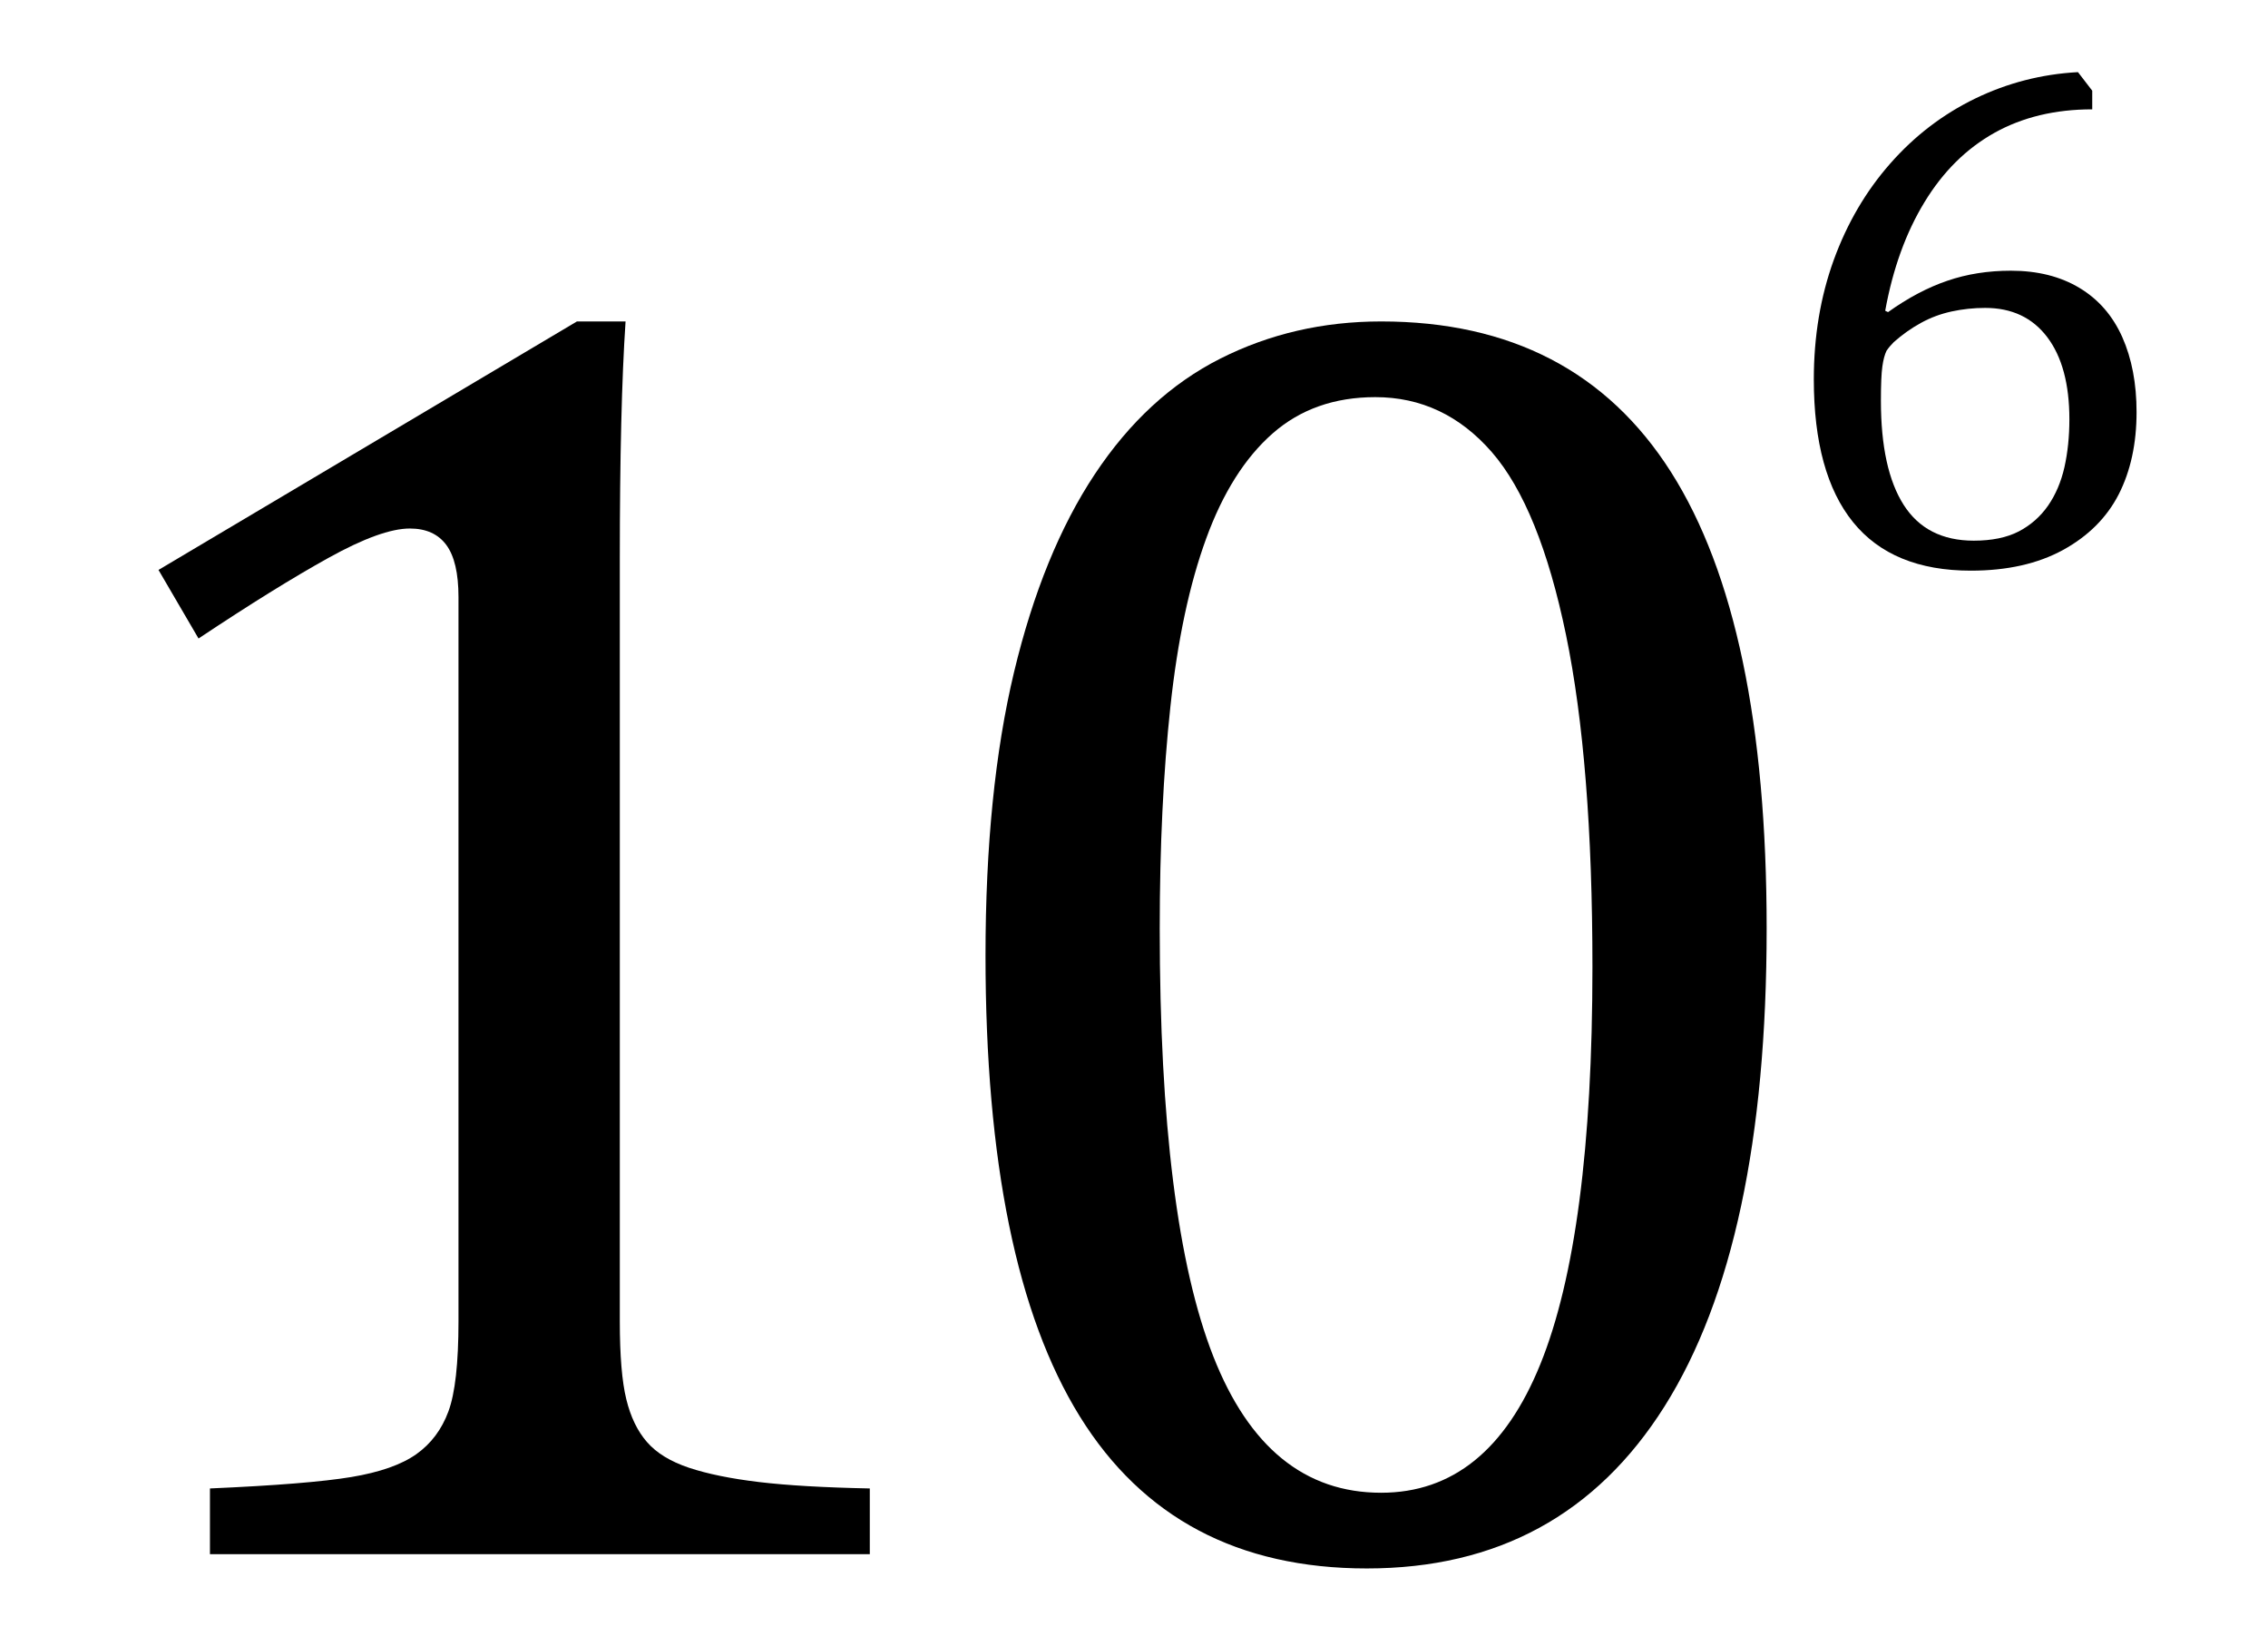
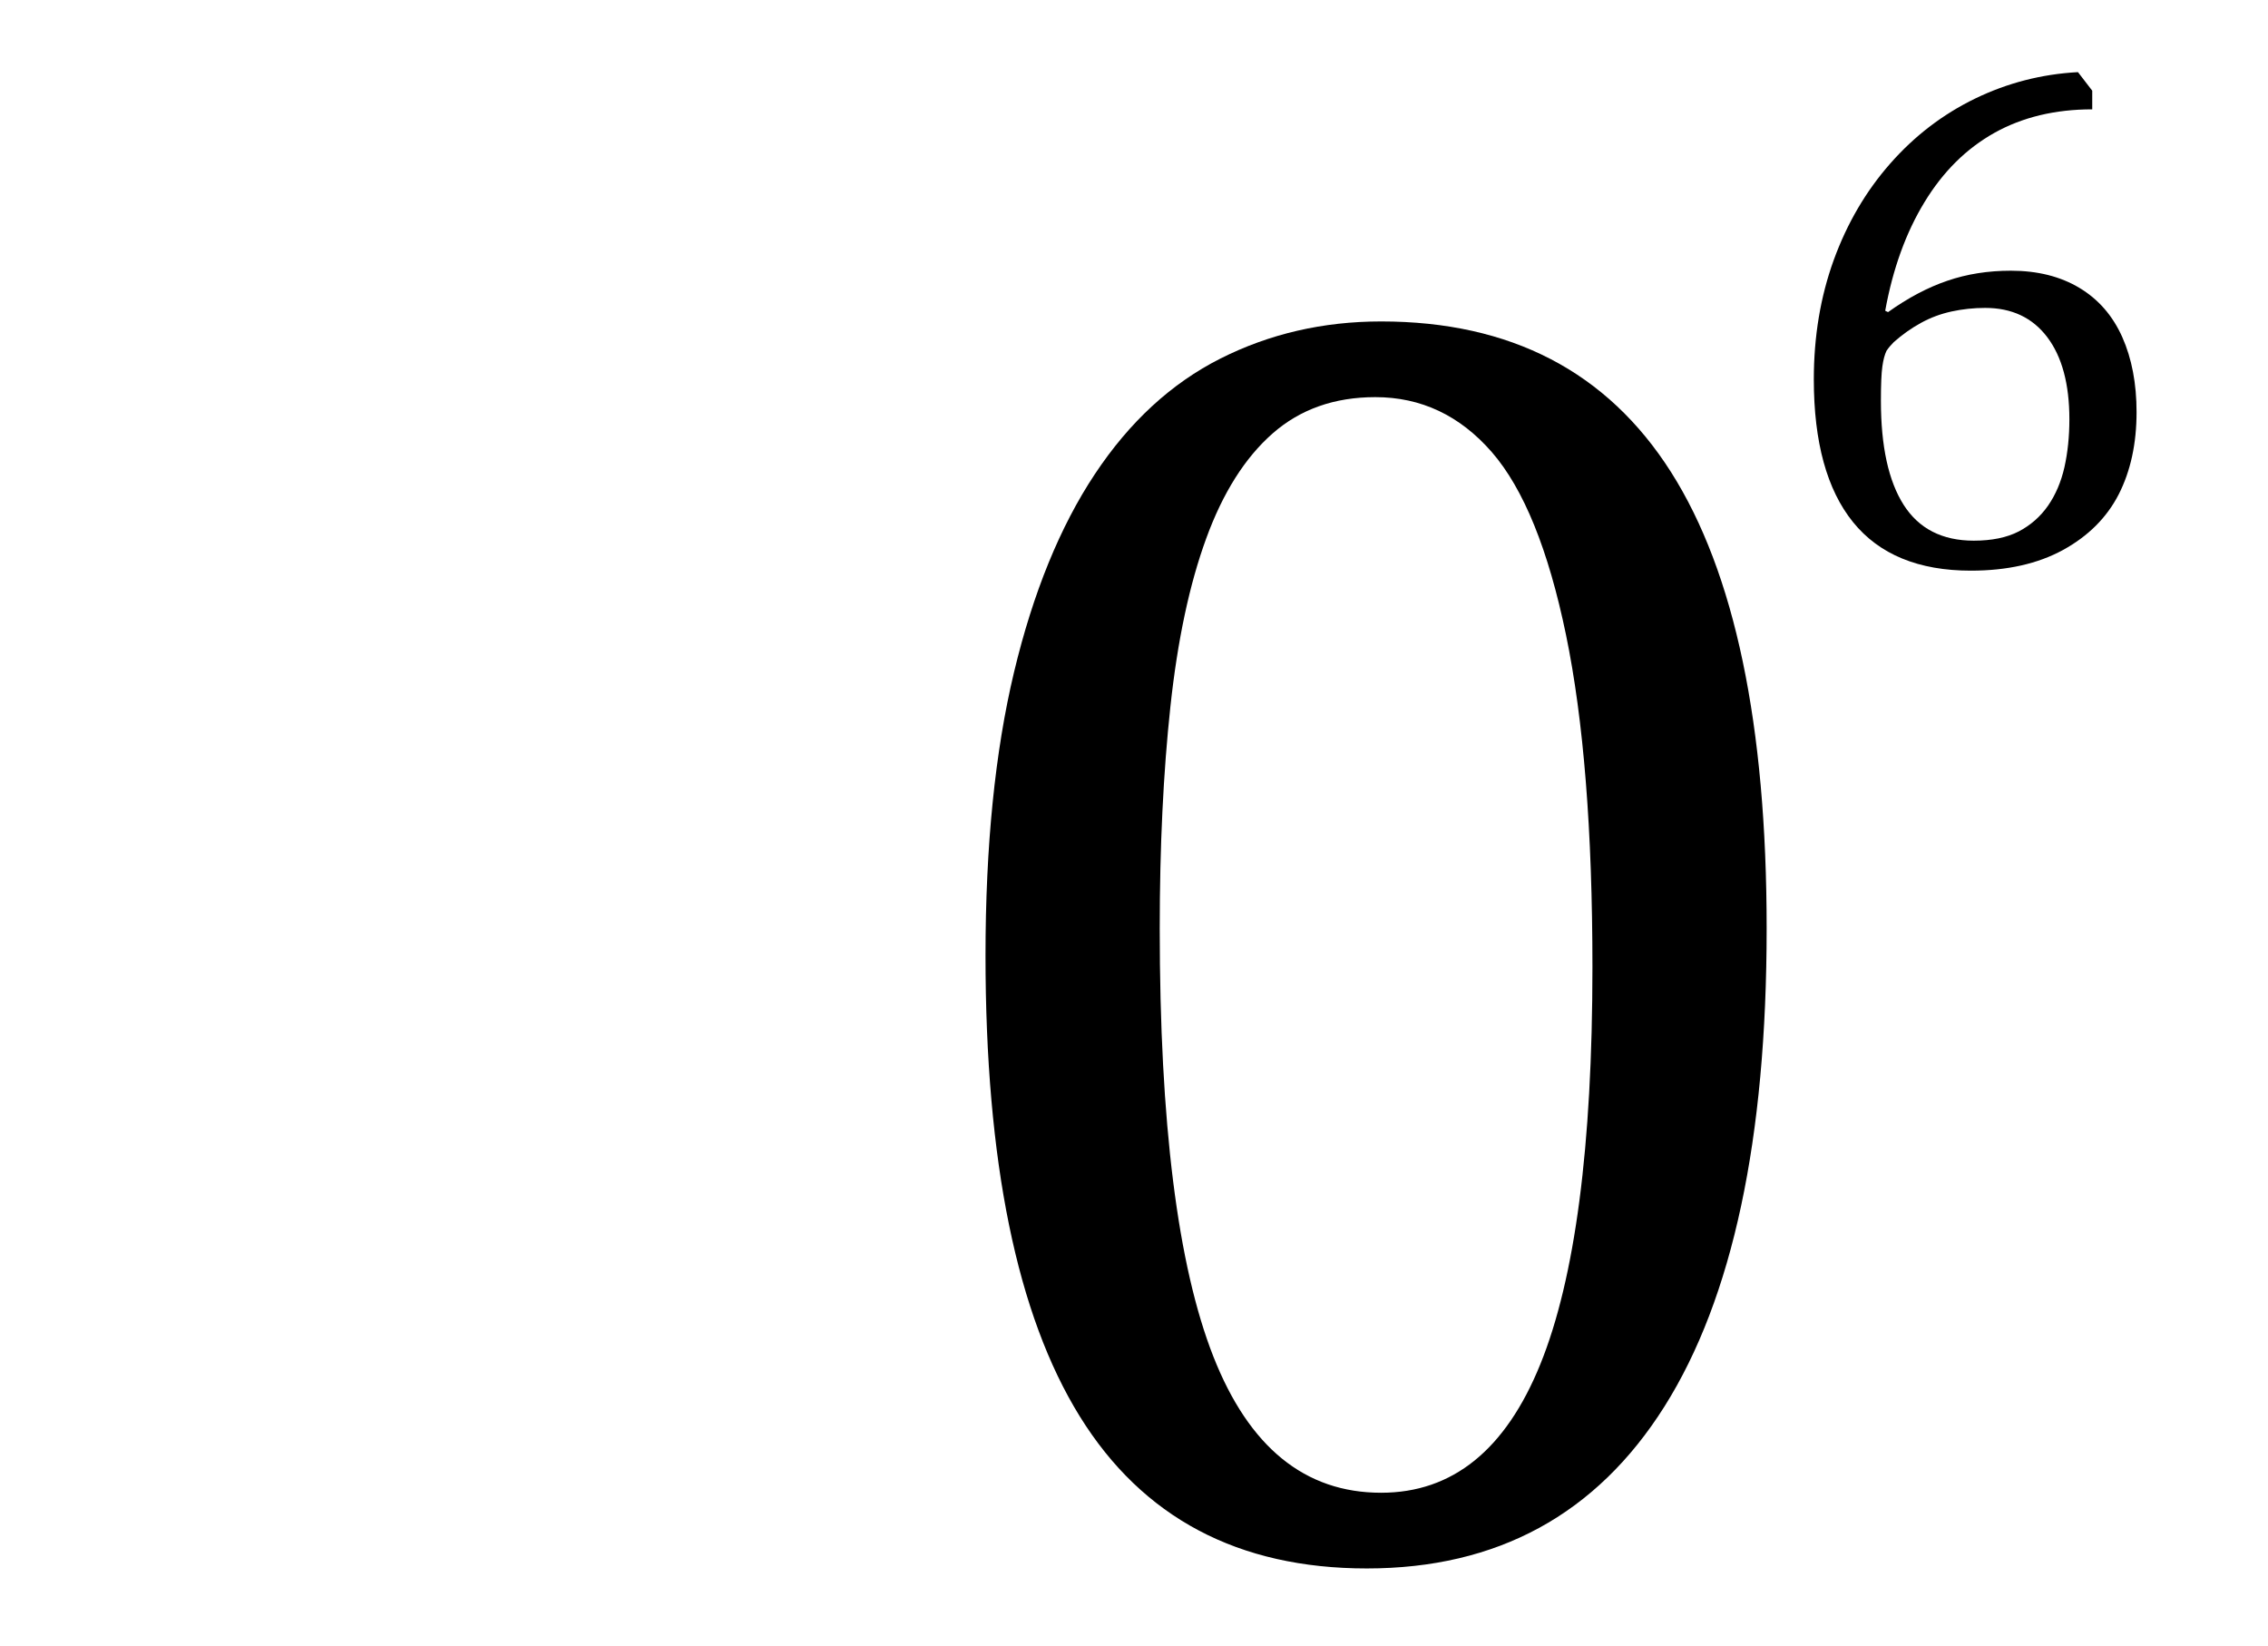
<svg xmlns="http://www.w3.org/2000/svg" stroke-dasharray="none" shape-rendering="auto" font-family="'Dialog'" width="24.813" text-rendering="auto" fill-opacity="1" contentScriptType="text/ecmascript" color-interpolation="auto" color-rendering="auto" preserveAspectRatio="xMidYMid meet" font-size="12" fill="black" stroke="black" image-rendering="auto" stroke-miterlimit="10" zoomAndPan="magnify" version="1.0" stroke-linecap="square" stroke-linejoin="miter" contentStyleType="text/css" font-style="normal" height="18" stroke-width="1" stroke-dashoffset="0" font-weight="normal" stroke-opacity="1" y="-1">
  <defs id="genericDefs" />
  <g>
    <g text-rendering="optimizeLegibility" transform="translate(0,17)" color-rendering="optimizeQuality" color-interpolation="linearRGB" image-rendering="optimizeQuality">
-       <path d="M6.781 -2.547 Q6.781 -1.984 6.852 -1.695 Q6.922 -1.406 7.078 -1.227 Q7.234 -1.047 7.539 -0.945 Q7.844 -0.844 8.305 -0.789 Q8.766 -0.734 9.516 -0.719 L9.516 0 L2.297 0 L2.297 -0.719 Q3.375 -0.766 3.844 -0.844 Q4.312 -0.922 4.555 -1.094 Q4.797 -1.266 4.906 -1.562 Q5.016 -1.859 5.016 -2.547 L5.016 -10.469 Q5.016 -10.859 4.883 -11.039 Q4.75 -11.219 4.484 -11.219 Q4.172 -11.219 3.594 -10.898 Q3.016 -10.578 2.172 -10.016 L1.734 -10.766 L6.312 -13.484 L6.844 -13.484 Q6.781 -12.547 6.781 -10.891 L6.781 -2.547 Z" stroke="none" />
-     </g>
+       </g>
    <g text-rendering="optimizeLegibility" transform="translate(9.516,17)" color-rendering="optimizeQuality" color-interpolation="linearRGB" image-rendering="optimizeQuality">
      <path d="M5.438 0.156 Q3.328 0.156 2.297 -1.508 Q1.266 -3.172 1.266 -6.547 Q1.266 -8.344 1.578 -9.648 Q1.891 -10.953 2.461 -11.812 Q3.031 -12.672 3.836 -13.078 Q4.641 -13.484 5.594 -13.484 Q7.719 -13.484 8.766 -11.836 Q9.812 -10.188 9.812 -6.844 Q9.812 -3.391 8.695 -1.617 Q7.578 0.156 5.438 0.156 ZM3.172 -6.844 Q3.172 -3.656 3.758 -2.164 Q4.344 -0.672 5.594 -0.672 Q6.766 -0.672 7.336 -2.078 Q7.906 -3.484 7.906 -6.422 Q7.906 -8.656 7.617 -10.055 Q7.328 -11.453 6.805 -12.055 Q6.281 -12.656 5.531 -12.656 Q4.859 -12.656 4.406 -12.258 Q3.953 -11.859 3.68 -11.109 Q3.406 -10.359 3.289 -9.273 Q3.172 -8.188 3.172 -6.844 Z" stroke="none" />
    </g>
    <g text-rendering="optimizeLegibility" transform="translate(19.328,6.18)" color-rendering="optimizeQuality" color-interpolation="linearRGB" image-rendering="optimizeQuality">
      <path d="M3.562 -5.188 L3.562 -4.984 Q2.953 -4.984 2.492 -4.727 Q2.031 -4.469 1.727 -3.969 Q1.422 -3.469 1.297 -2.781 L1.328 -2.766 Q1.656 -3 1.977 -3.109 Q2.297 -3.219 2.672 -3.219 Q3.109 -3.219 3.422 -3.031 Q3.734 -2.844 3.891 -2.492 Q4.047 -2.141 4.047 -1.672 Q4.047 -1.156 3.852 -0.773 Q3.656 -0.391 3.242 -0.164 Q2.828 0.062 2.234 0.062 Q1.375 0.062 0.945 -0.469 Q0.516 -1 0.516 -2.031 Q0.516 -2.734 0.734 -3.336 Q0.953 -3.938 1.352 -4.391 Q1.75 -4.844 2.281 -5.102 Q2.812 -5.359 3.406 -5.391 L3.562 -5.188 ZM2.391 -2.812 Q2.203 -2.812 2.023 -2.773 Q1.844 -2.734 1.688 -2.648 Q1.531 -2.562 1.391 -2.438 Q1.344 -2.391 1.312 -2.344 Q1.281 -2.281 1.266 -2.172 Q1.25 -2.062 1.25 -1.797 Q1.25 -1.047 1.5 -0.656 Q1.75 -0.266 2.266 -0.266 Q2.562 -0.266 2.758 -0.367 Q2.953 -0.469 3.078 -0.648 Q3.203 -0.828 3.258 -1.07 Q3.312 -1.312 3.312 -1.594 Q3.312 -2.172 3.07 -2.492 Q2.828 -2.812 2.391 -2.812 Z" stroke="none" />
    </g>
  </g>
</svg>